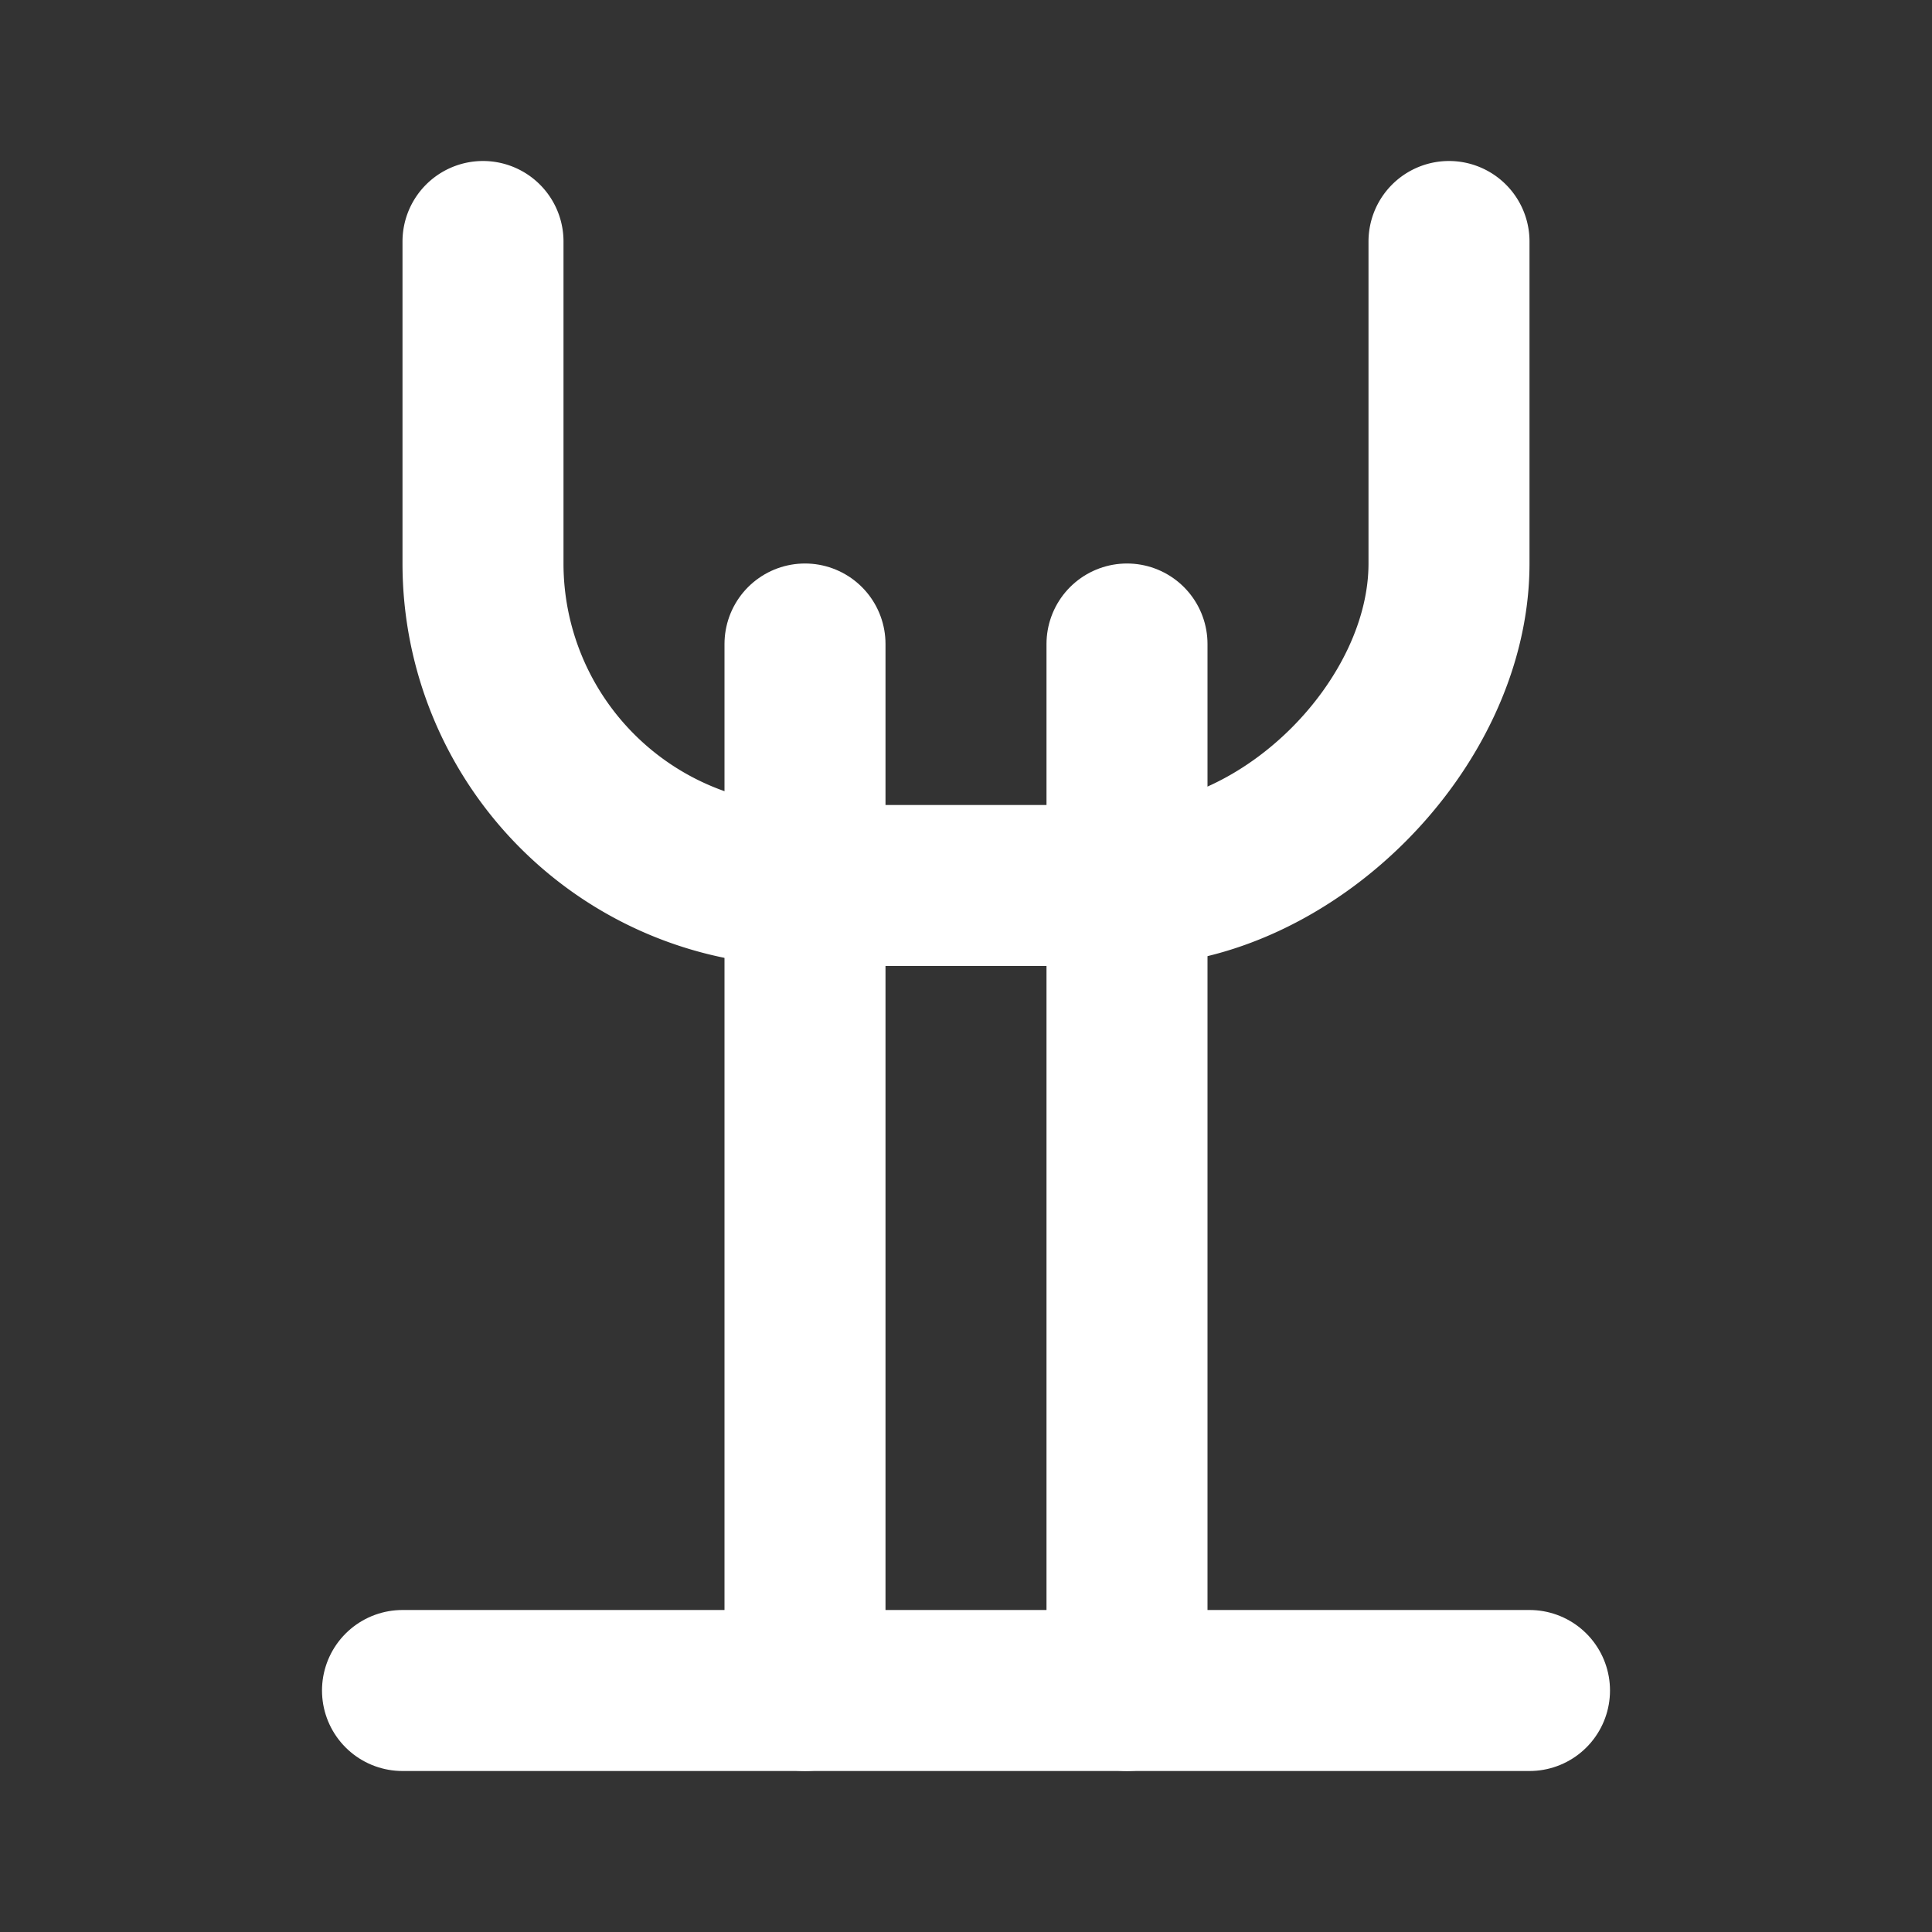
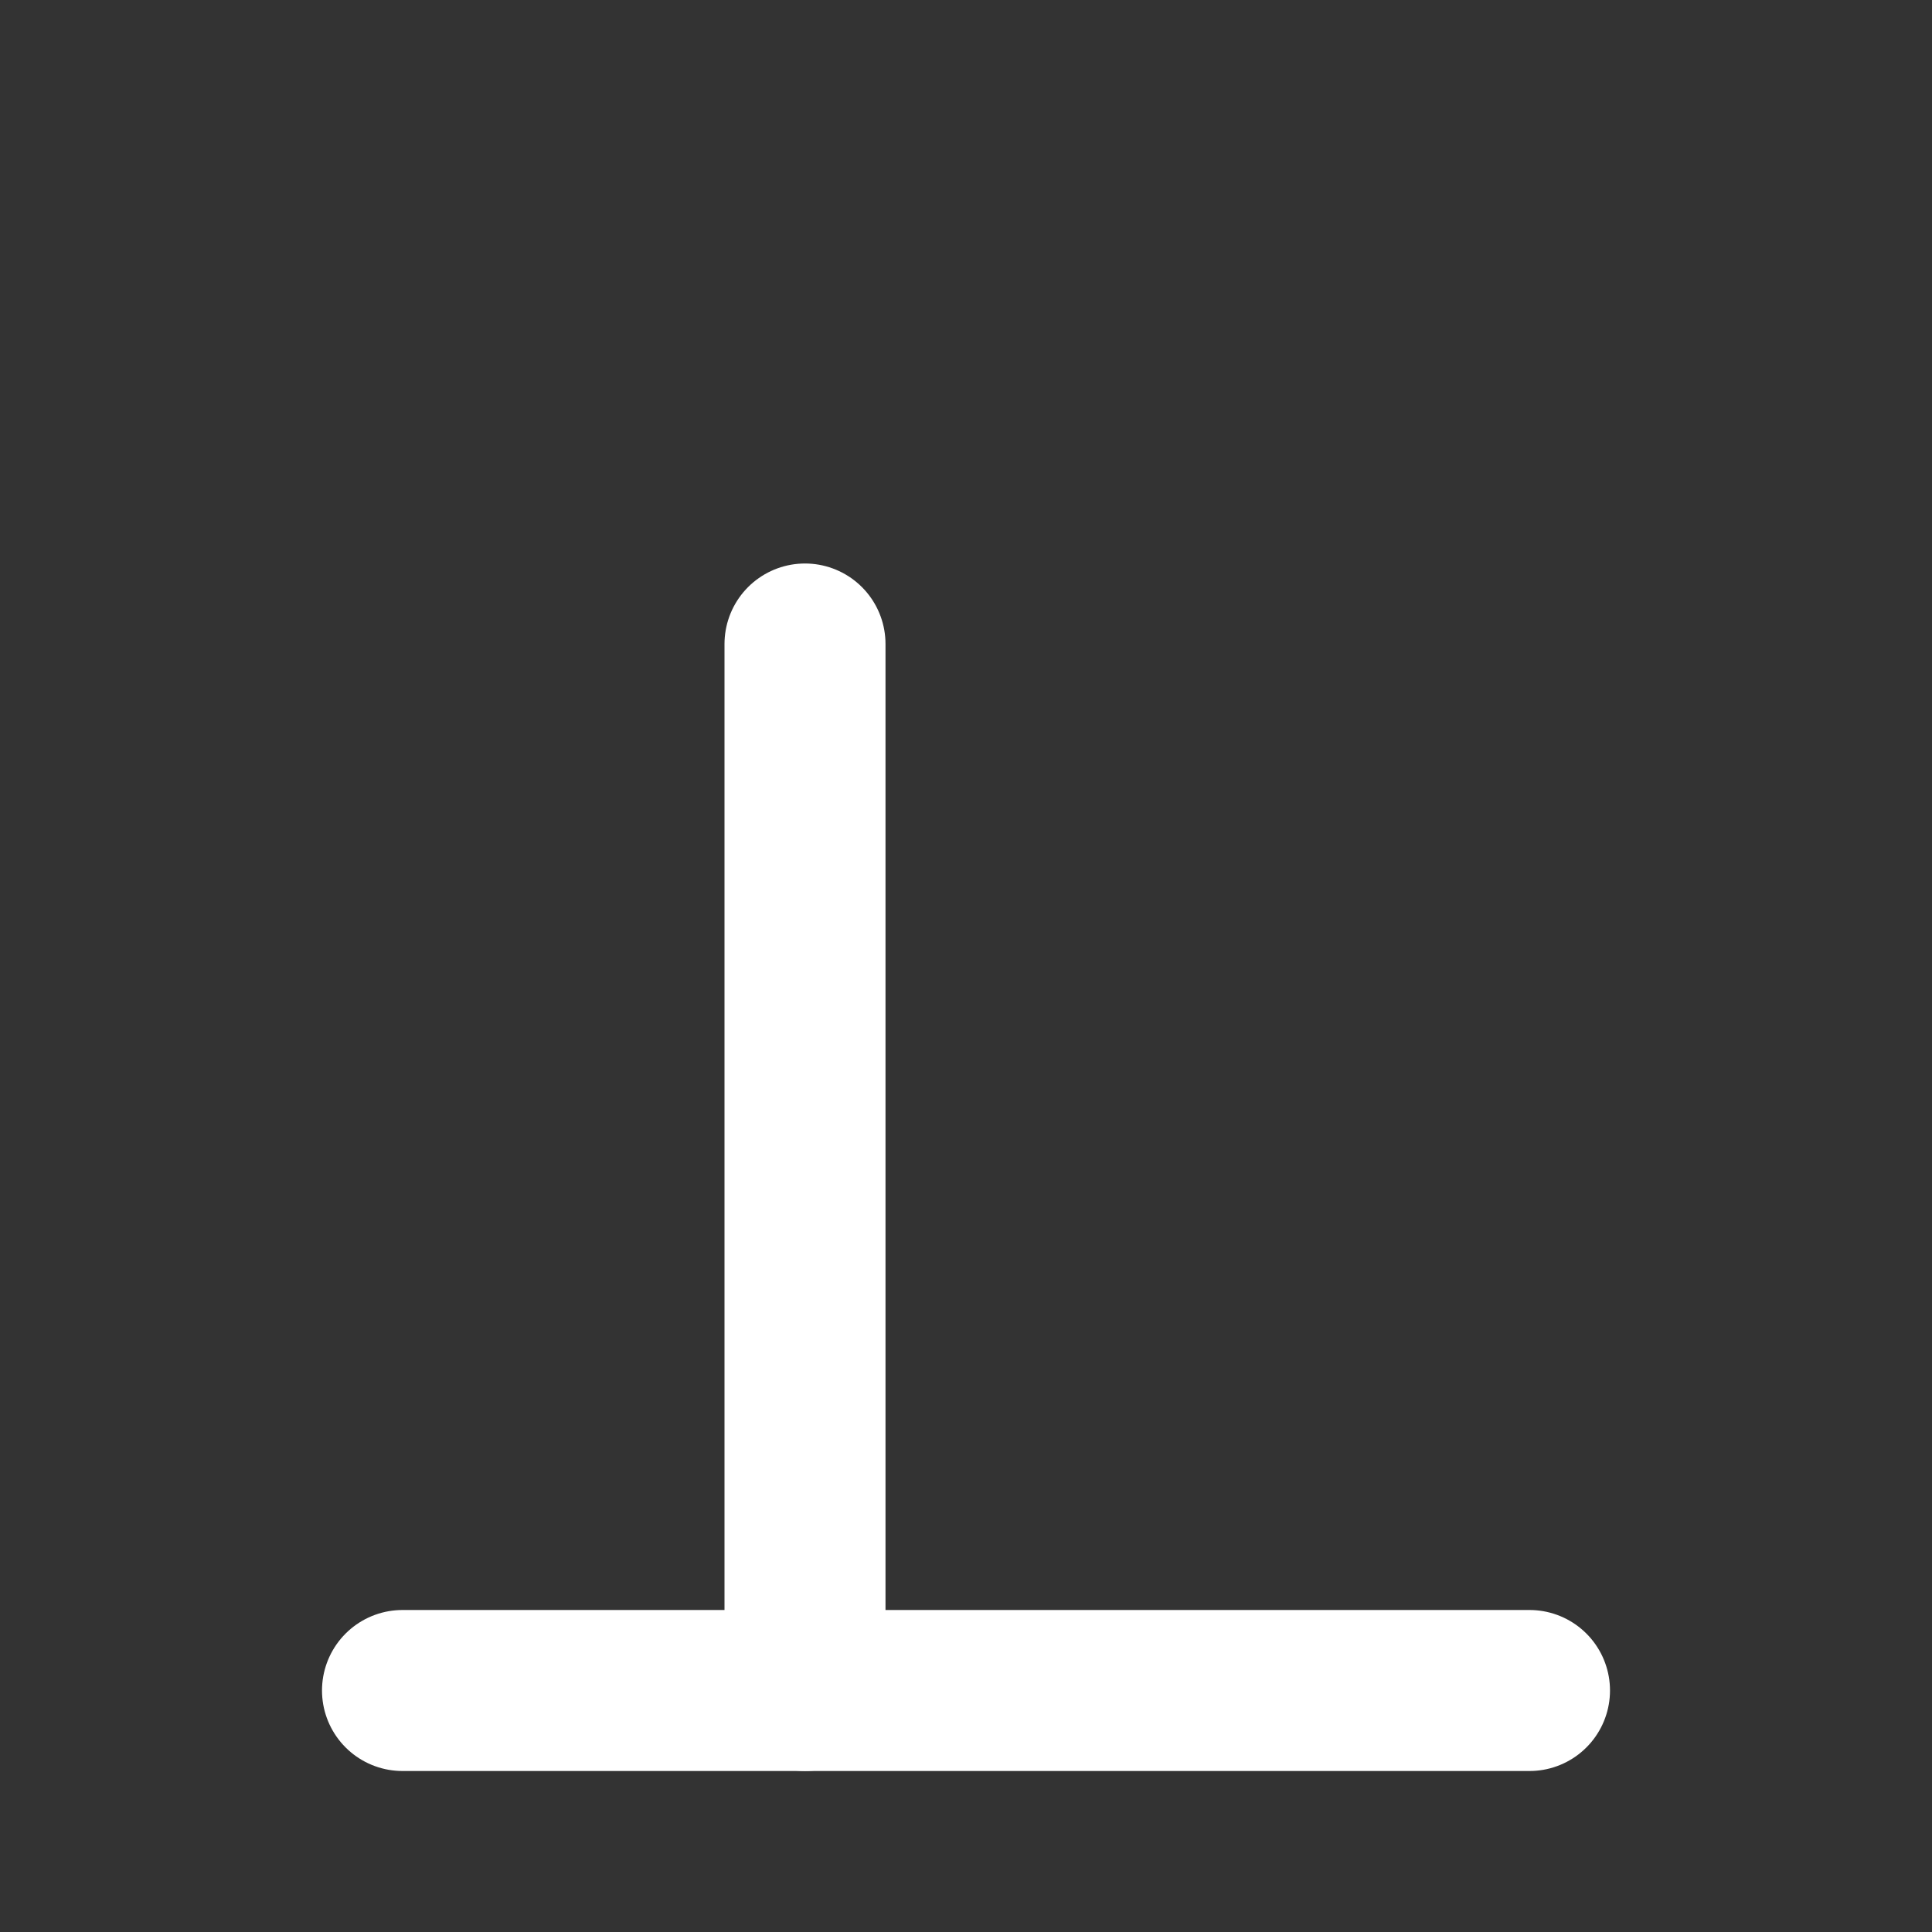
<svg xmlns="http://www.w3.org/2000/svg" viewBox="0 0 24 24" fill="none" stroke="white" stroke-width="2" stroke-linecap="round" stroke-linejoin="round">
  <rect x="0" y="0" width="24" height="24" fill="#333333" stroke="none" />
-   <path d="M18 3v4c0 2-2 4-4 4h-4a4 4 0 0 1-4-4V3" />
  <path d="M10 21V8" />
-   <path d="M14 21V8" />
  <path d="M5 21h14" />
</svg>